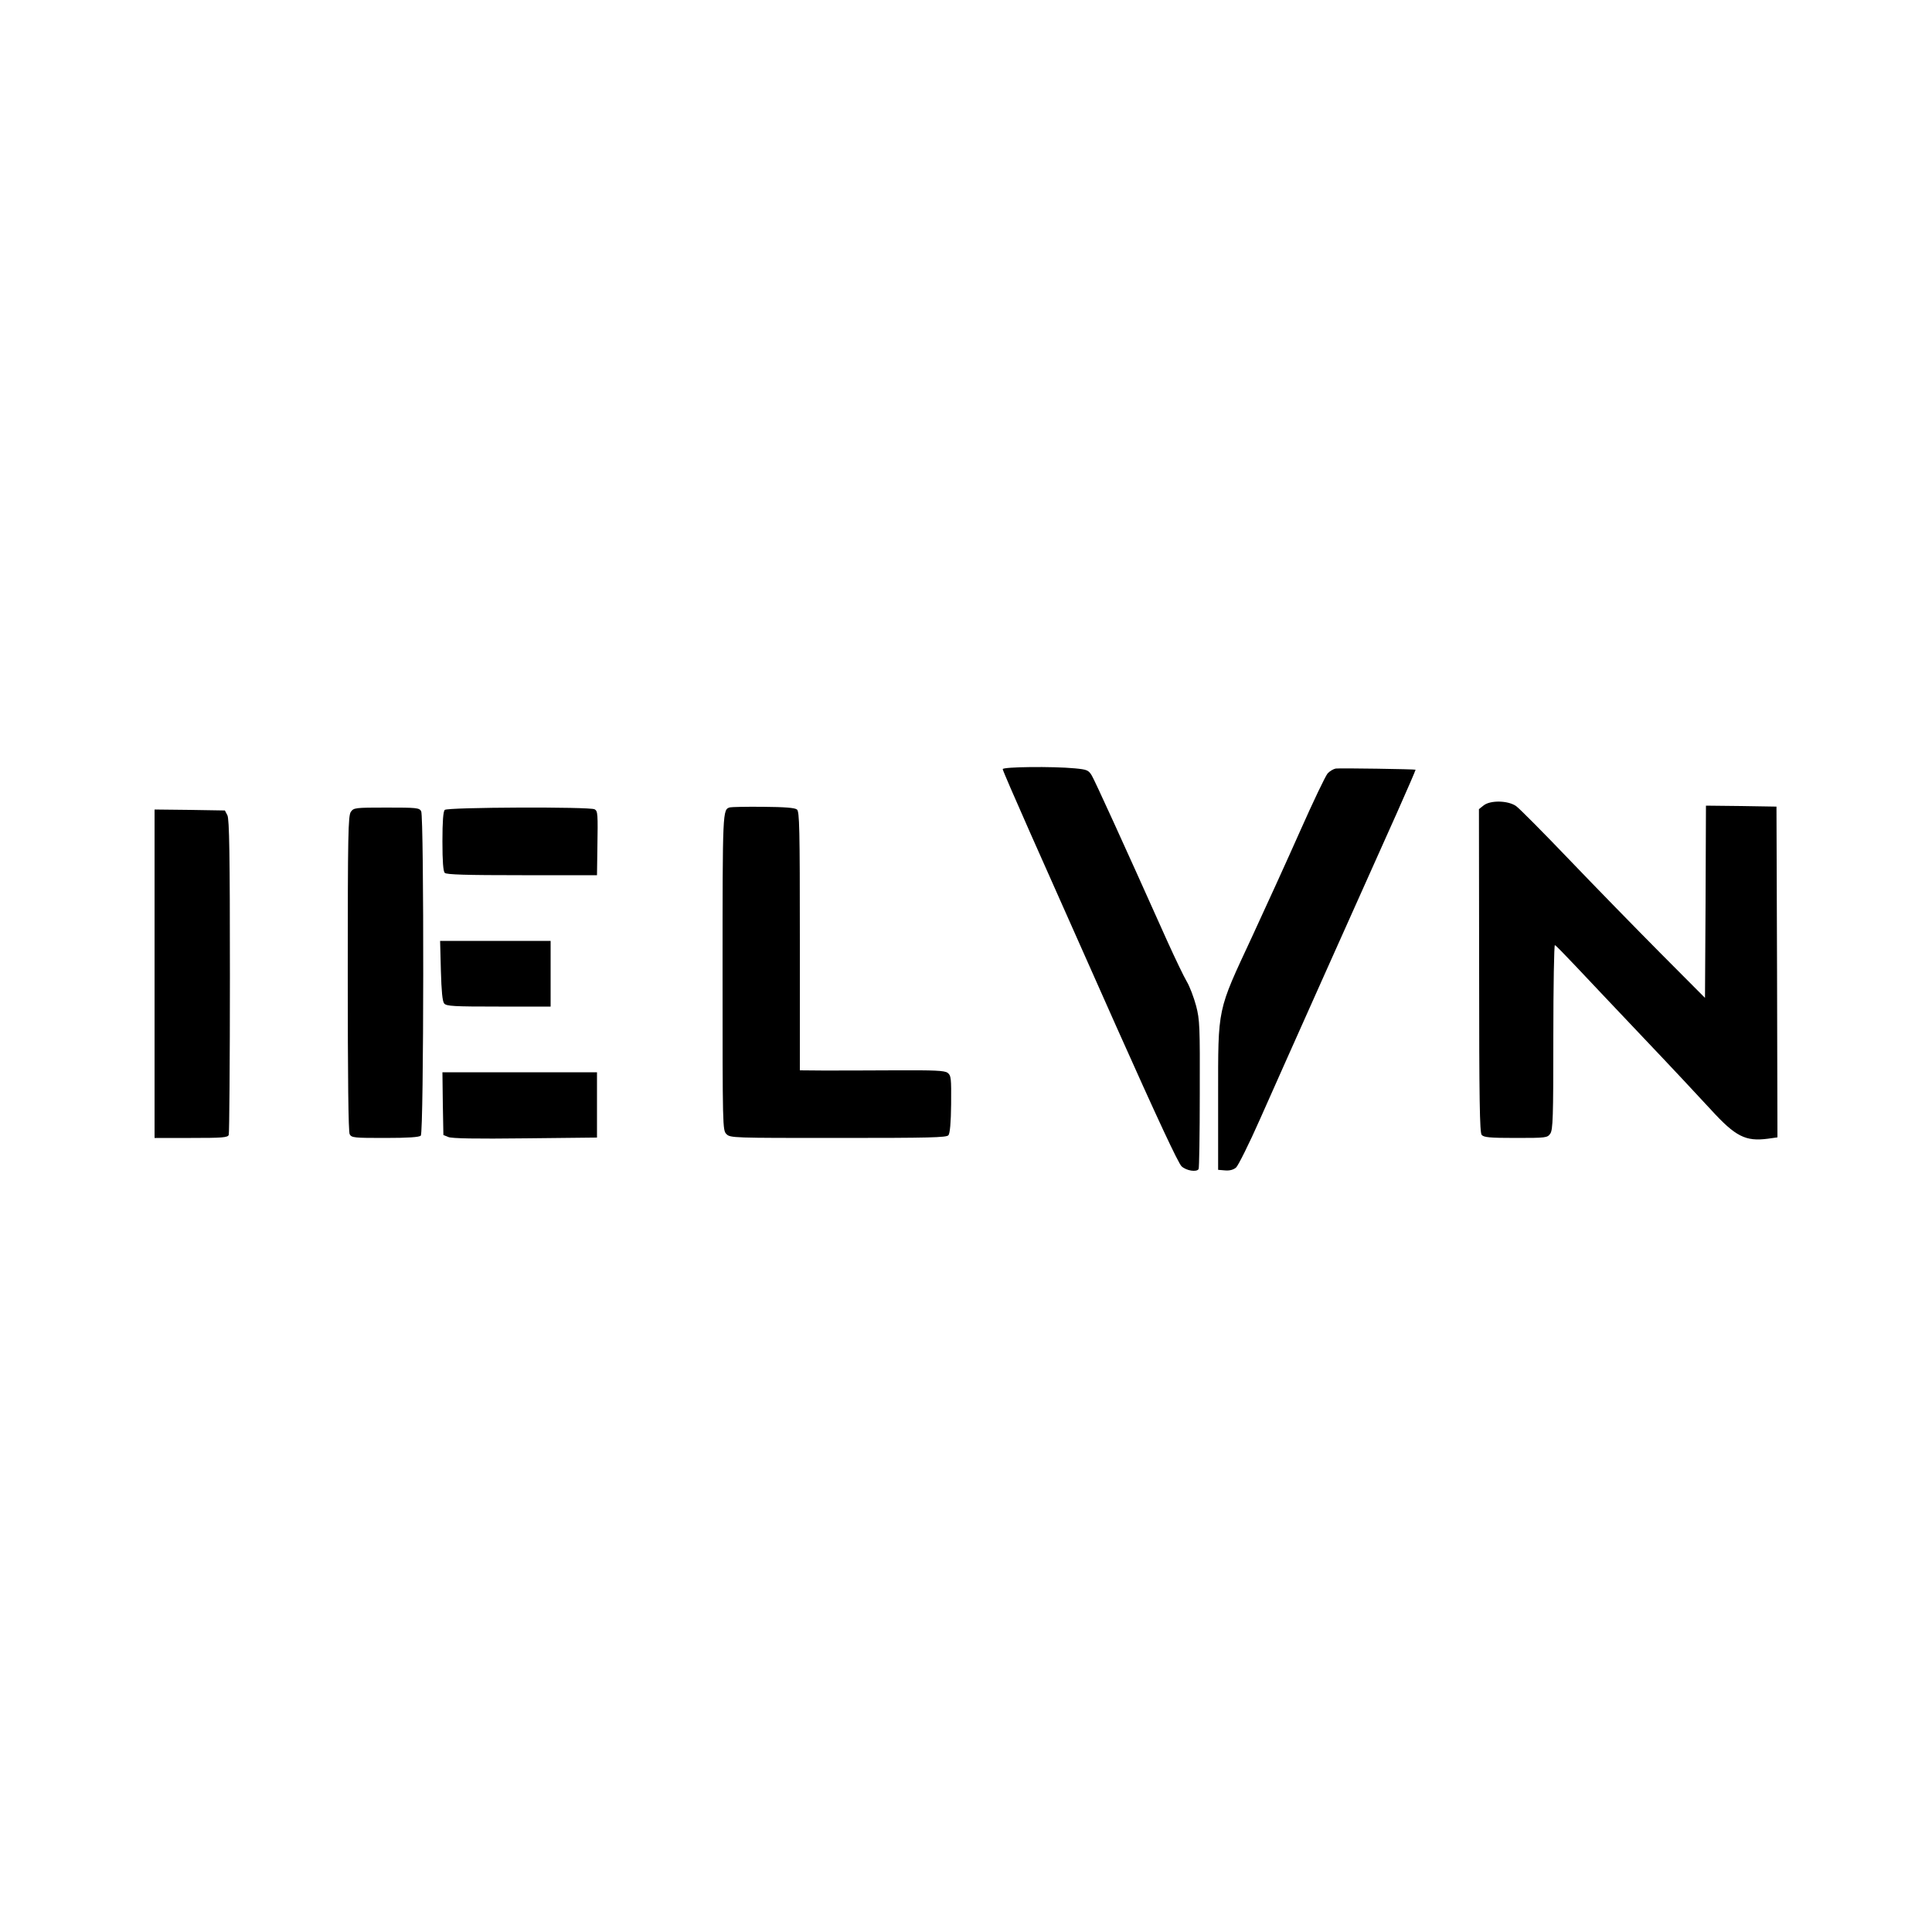
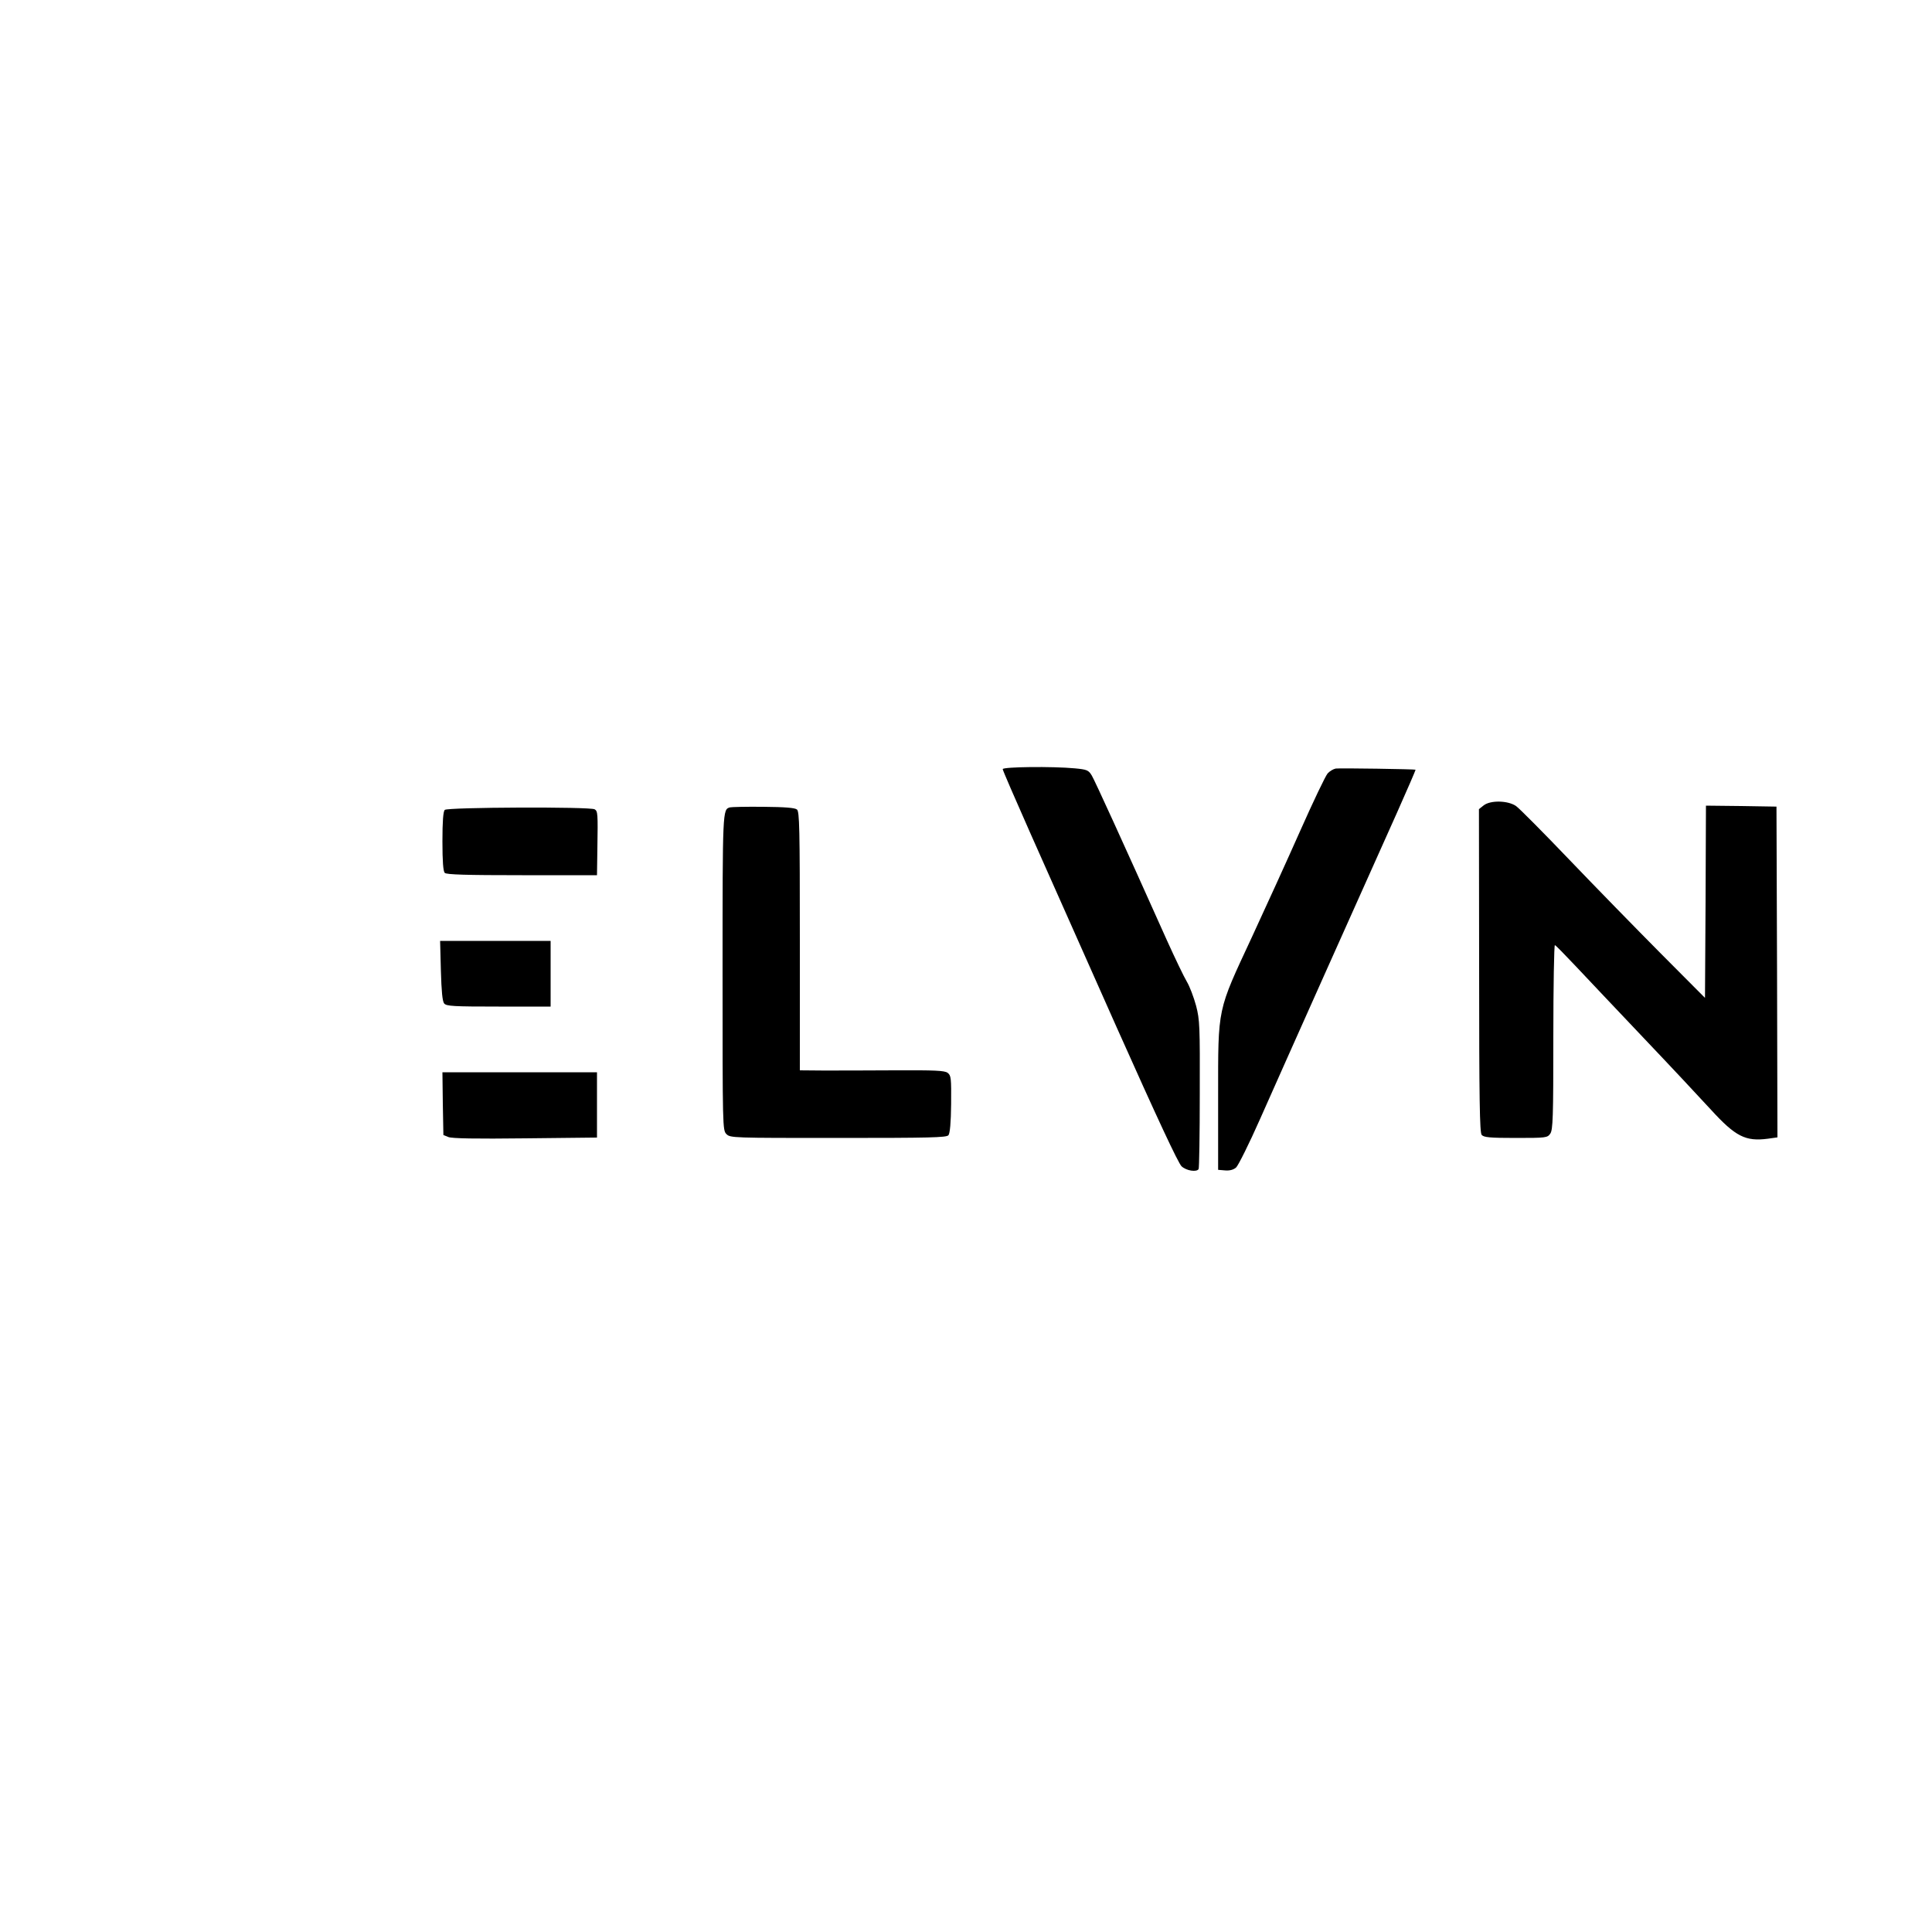
<svg xmlns="http://www.w3.org/2000/svg" version="1.0" width="1000pt" height="1000pt" viewBox="0 0 1000 1000" preserveAspectRatio="xMidYMid meet">
  <g transform="translate(0,1000) scale(0.1,-0.1)" fill="#000000" stroke="none">
    <path d="M5190 6019 c0 -6 64 -153 141 -327 78 -175 280 -630 450 -1012 209 -468 318 -702 335 -717 25 -23 78 -31 88 -14 3 4 6 179 6 387 1 352 0 385 -19 458 -12 44 -33 100 -48 125 -15 25 -62 123 -104 216 -232 518 -372 824 -388 851 -17 28 -25 31 -87 37 -116 11 -374 8 -374 -4z" />
    <path d="M6914 6022 c-12 -2 -31 -13 -42 -25 -11 -12 -75 -146 -142 -297 -67 -151 -180 -399 -250 -550 -181 -389 -175 -358 -175 -825 l0 -380 36 -3 c23 -2 43 3 57 15 11 10 68 124 125 253 111 251 545 1221 708 1584 54 121 97 221 96 222 -4 3 -391 9 -413 6z" />
    <path d="M7679 5831 l-24 -19 1 -836 c0 -668 3 -838 13 -850 11 -13 41 -16 177 -16 157 0 163 1 178 22 14 20 16 84 16 501 0 263 4 477 8 475 5 -1 53 -51 108 -109 54 -58 212 -224 350 -370 138 -145 295 -313 350 -373 127 -139 179 -165 294 -150 l50 7 -2 856 -3 856 -182 3 -183 2 -2 -497 -3 -498 -229 230 c-126 127 -339 345 -473 485 -134 140 -258 265 -276 278 -42 29 -133 31 -168 3z" />
    <path d="M3778 5821 c-38 -11 -38 -11 -38 -853 0 -805 0 -818 20 -838 20 -20 33 -20 579 -20 472 0 560 2 570 14 8 10 13 65 14 161 1 135 0 148 -18 162 -16 12 -66 14 -275 13 -140 -1 -308 -1 -372 -1 l-118 1 0 669 c0 590 -2 670 -15 681 -11 9 -62 13 -175 14 -88 1 -166 -1 -172 -3z" />
-     <path d="M1816 5798 c-14 -20 -16 -116 -16 -836 0 -541 3 -820 10 -833 10 -18 23 -19 183 -19 121 0 177 4 185 12 16 16 17 1649 2 1679 -10 18 -23 19 -180 19 -163 0 -169 -1 -184 -22z" />
    <path d="M2302 5808 c-8 -8 -12 -59 -12 -163 0 -104 4 -155 12 -163 9 -9 112 -12 400 -12 l388 0 2 138 c3 183 2 193 -14 203 -22 14 -762 11 -776 -3z" />
-     <path d="M800 4960 l0 -850 189 0 c163 0 190 2 195 16 3 9 6 379 6 822 0 630 -3 812 -13 832 l-13 25 -182 3 -182 2 0 -850z" />
    <path d="M2282 4976 c3 -108 8 -159 17 -170 12 -14 48 -16 282 -16 l269 0 0 170 0 170 -286 0 -286 0 4 -154z" />
    <path d="M2292 4288 l3 -163 25 -10 c17 -8 146 -10 398 -7 l372 4 0 169 0 169 -400 0 -400 0 2 -162z" />
  </g>
</svg>